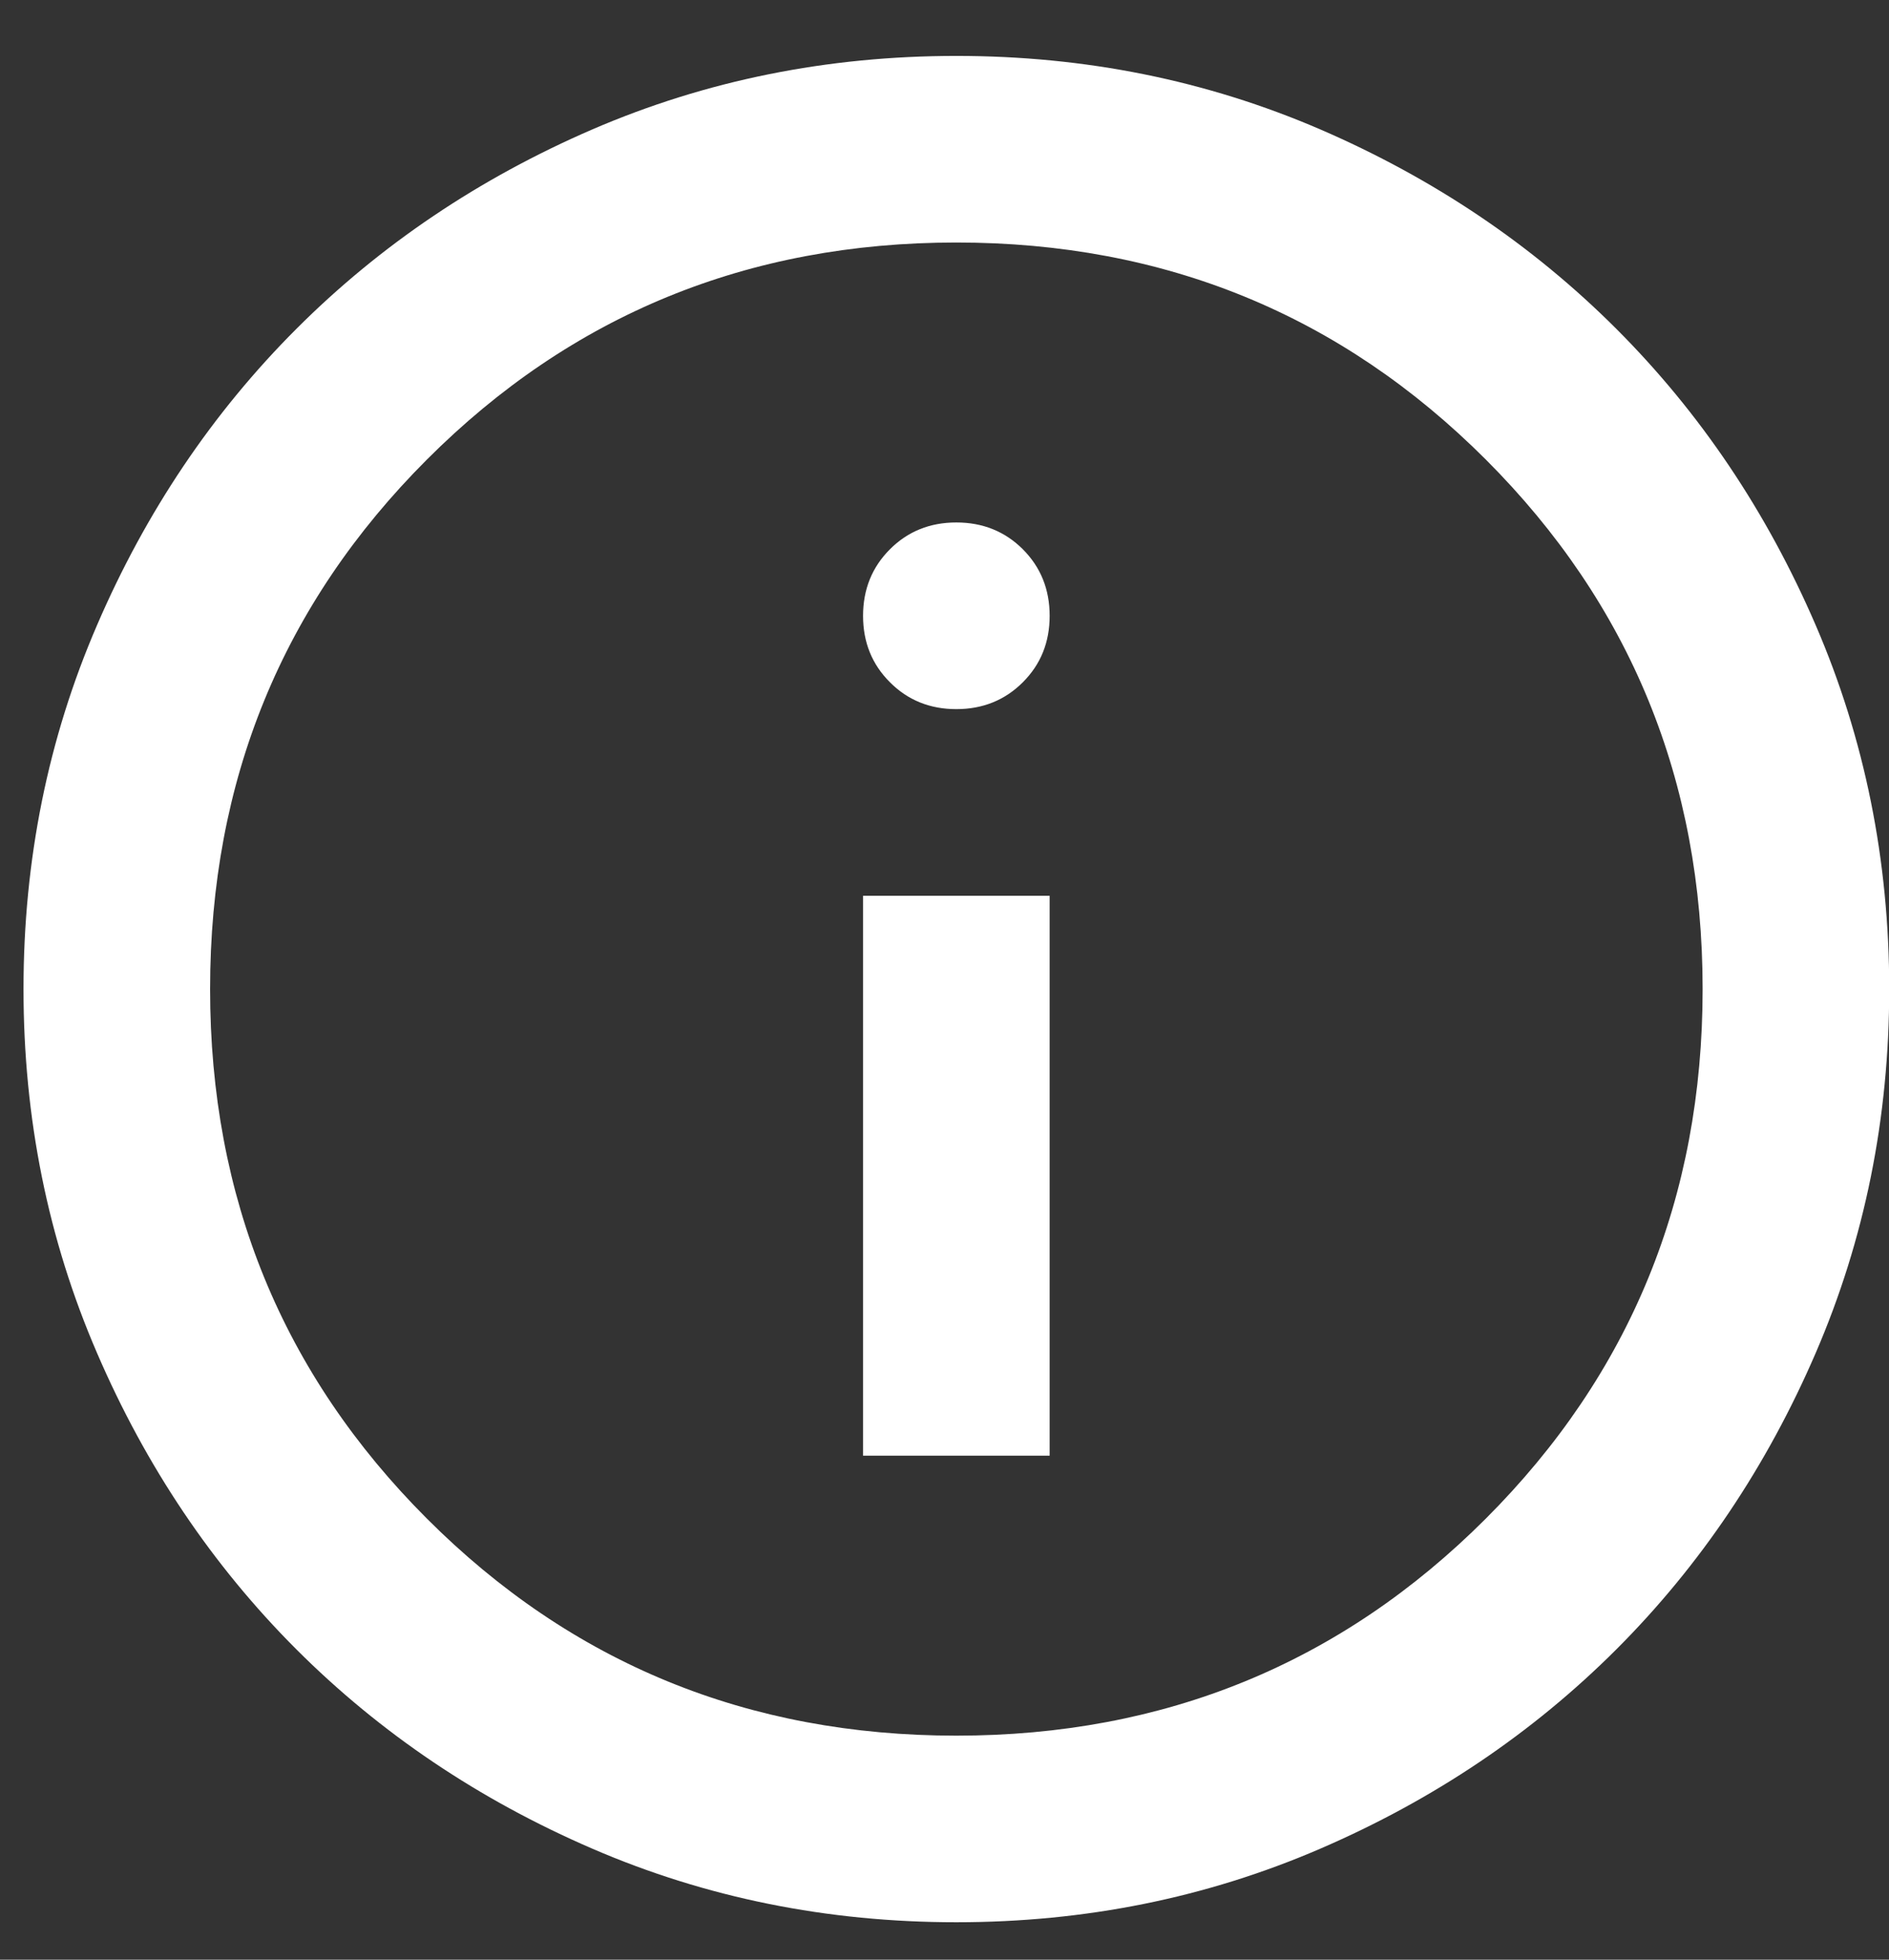
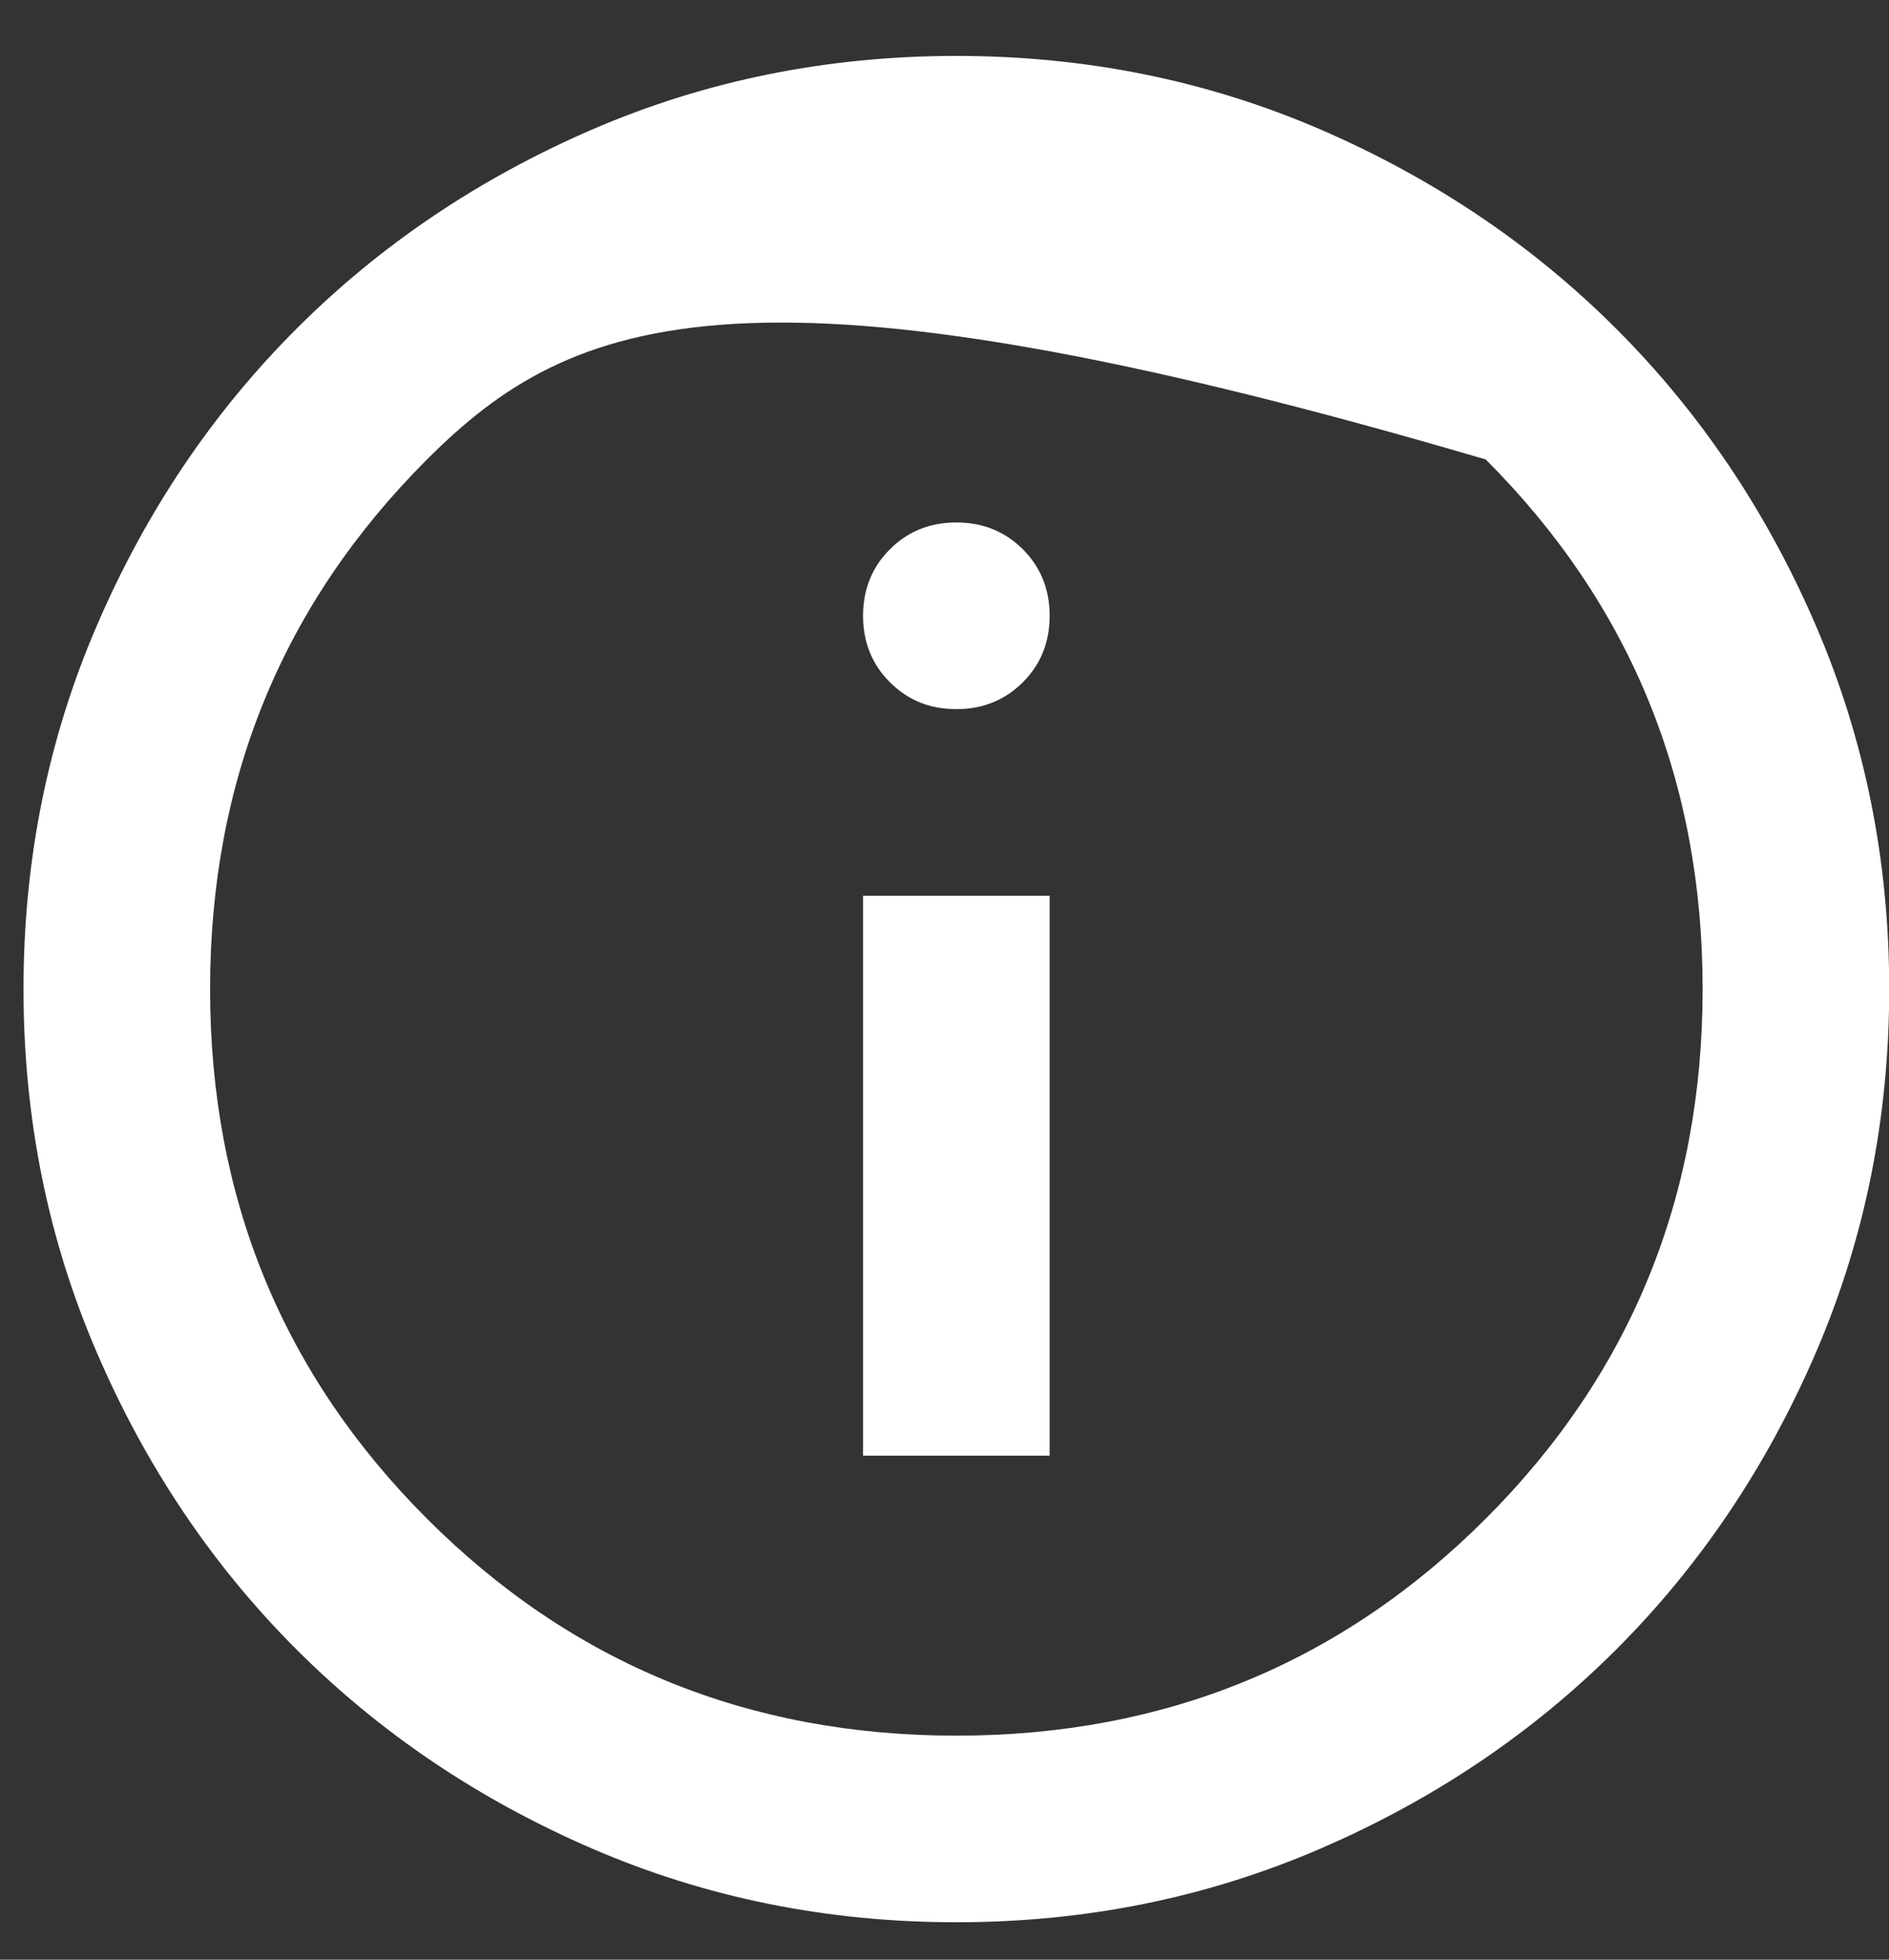
<svg xmlns="http://www.w3.org/2000/svg" width="27" height="28" viewBox="0 0 27 28" fill="none">
  <rect x="0" y="0" width="27" height="28" fill="#333333" stroke="none" />
-   <path d="M12.336 20.799H15.003V12.799H12.336V20.799ZM13.669 10.132C14.047 10.132 14.364 10.004 14.62 9.748C14.875 9.493 15.003 9.177 15.003 8.799C15.003 8.421 14.875 8.104 14.62 7.848C14.364 7.593 14.047 7.465 13.669 7.465C13.291 7.465 12.975 7.593 12.72 7.848C12.464 8.104 12.336 8.421 12.336 8.799C12.336 9.177 12.464 9.493 12.72 9.748C12.975 10.004 13.291 10.132 13.669 10.132ZM13.669 27.465C11.825 27.465 10.091 27.115 8.469 26.415C6.847 25.715 5.436 24.765 4.236 23.566C3.036 22.366 2.086 20.954 1.387 19.332C0.686 17.71 0.336 15.977 0.336 14.132C0.336 12.288 0.686 10.554 1.387 8.932C2.086 7.31 3.036 5.899 4.236 4.699C5.436 3.499 6.847 2.549 8.469 1.848C10.091 1.149 11.825 0.799 13.669 0.799C15.514 0.799 17.247 1.149 18.869 1.848C20.491 2.549 21.903 3.499 23.103 4.699C24.303 5.899 25.252 7.31 25.952 8.932C26.652 10.554 27.003 12.288 27.003 14.132C27.003 15.977 26.652 17.71 25.952 19.332C25.252 20.954 24.303 22.366 23.103 23.566C21.903 24.765 20.491 25.715 18.869 26.415C17.247 27.115 15.514 27.465 13.669 27.465ZM13.669 24.799C16.647 24.799 19.169 23.765 21.236 21.699C23.303 19.632 24.336 17.11 24.336 14.132C24.336 11.154 23.303 8.632 21.236 6.565C19.169 4.499 16.647 3.465 13.669 3.465C10.691 3.465 8.169 4.499 6.103 6.565C4.036 8.632 3.003 11.154 3.003 14.132C3.003 17.11 4.036 19.632 6.103 21.699C8.169 23.765 10.691 24.799 13.669 24.799Z" fill="white" />
+   <path d="M12.336 20.799H15.003V12.799H12.336V20.799ZM13.669 10.132C14.047 10.132 14.364 10.004 14.62 9.748C14.875 9.493 15.003 9.177 15.003 8.799C15.003 8.421 14.875 8.104 14.62 7.848C14.364 7.593 14.047 7.465 13.669 7.465C13.291 7.465 12.975 7.593 12.72 7.848C12.464 8.104 12.336 8.421 12.336 8.799C12.336 9.177 12.464 9.493 12.72 9.748C12.975 10.004 13.291 10.132 13.669 10.132ZM13.669 27.465C11.825 27.465 10.091 27.115 8.469 26.415C6.847 25.715 5.436 24.765 4.236 23.566C3.036 22.366 2.086 20.954 1.387 19.332C0.686 17.71 0.336 15.977 0.336 14.132C0.336 12.288 0.686 10.554 1.387 8.932C2.086 7.31 3.036 5.899 4.236 4.699C5.436 3.499 6.847 2.549 8.469 1.848C10.091 1.149 11.825 0.799 13.669 0.799C15.514 0.799 17.247 1.149 18.869 1.848C20.491 2.549 21.903 3.499 23.103 4.699C24.303 5.899 25.252 7.31 25.952 8.932C26.652 10.554 27.003 12.288 27.003 14.132C27.003 15.977 26.652 17.71 25.952 19.332C25.252 20.954 24.303 22.366 23.103 23.566C21.903 24.765 20.491 25.715 18.869 26.415C17.247 27.115 15.514 27.465 13.669 27.465ZM13.669 24.799C16.647 24.799 19.169 23.765 21.236 21.699C23.303 19.632 24.336 17.11 24.336 14.132C24.336 11.154 23.303 8.632 21.236 6.565C10.691 3.465 8.169 4.499 6.103 6.565C4.036 8.632 3.003 11.154 3.003 14.132C3.003 17.11 4.036 19.632 6.103 21.699C8.169 23.765 10.691 24.799 13.669 24.799Z" fill="white" />
</svg>